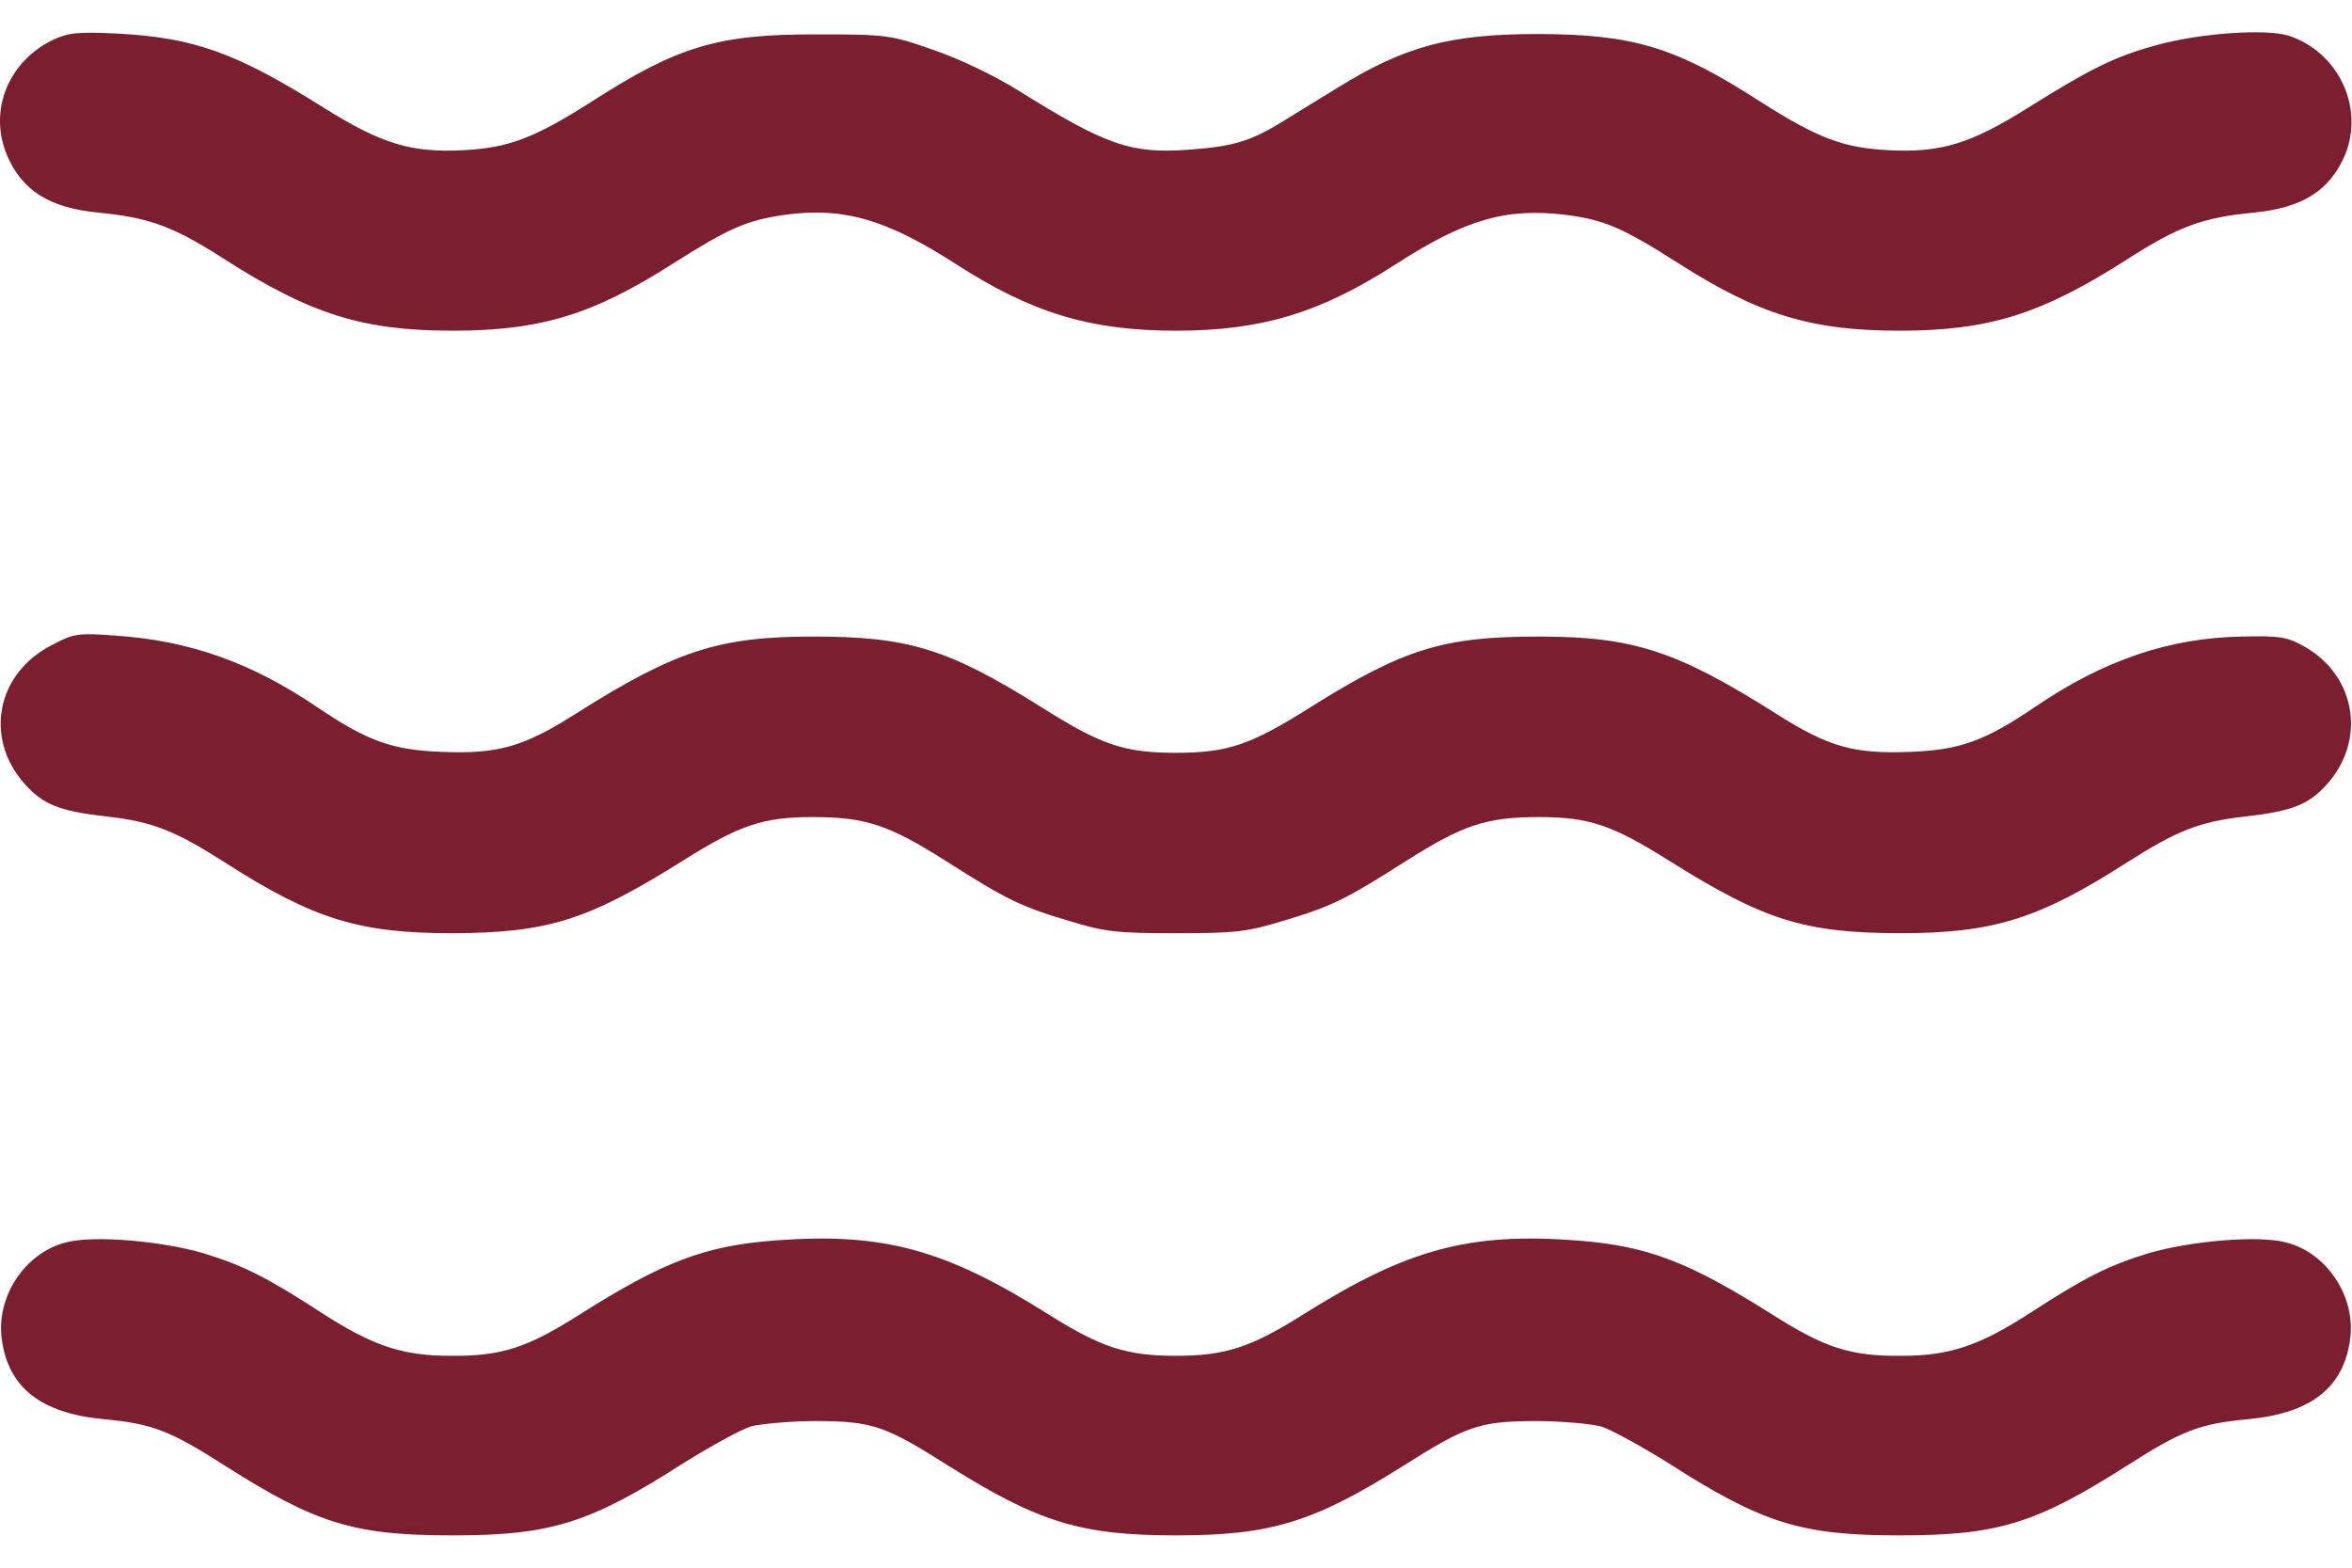
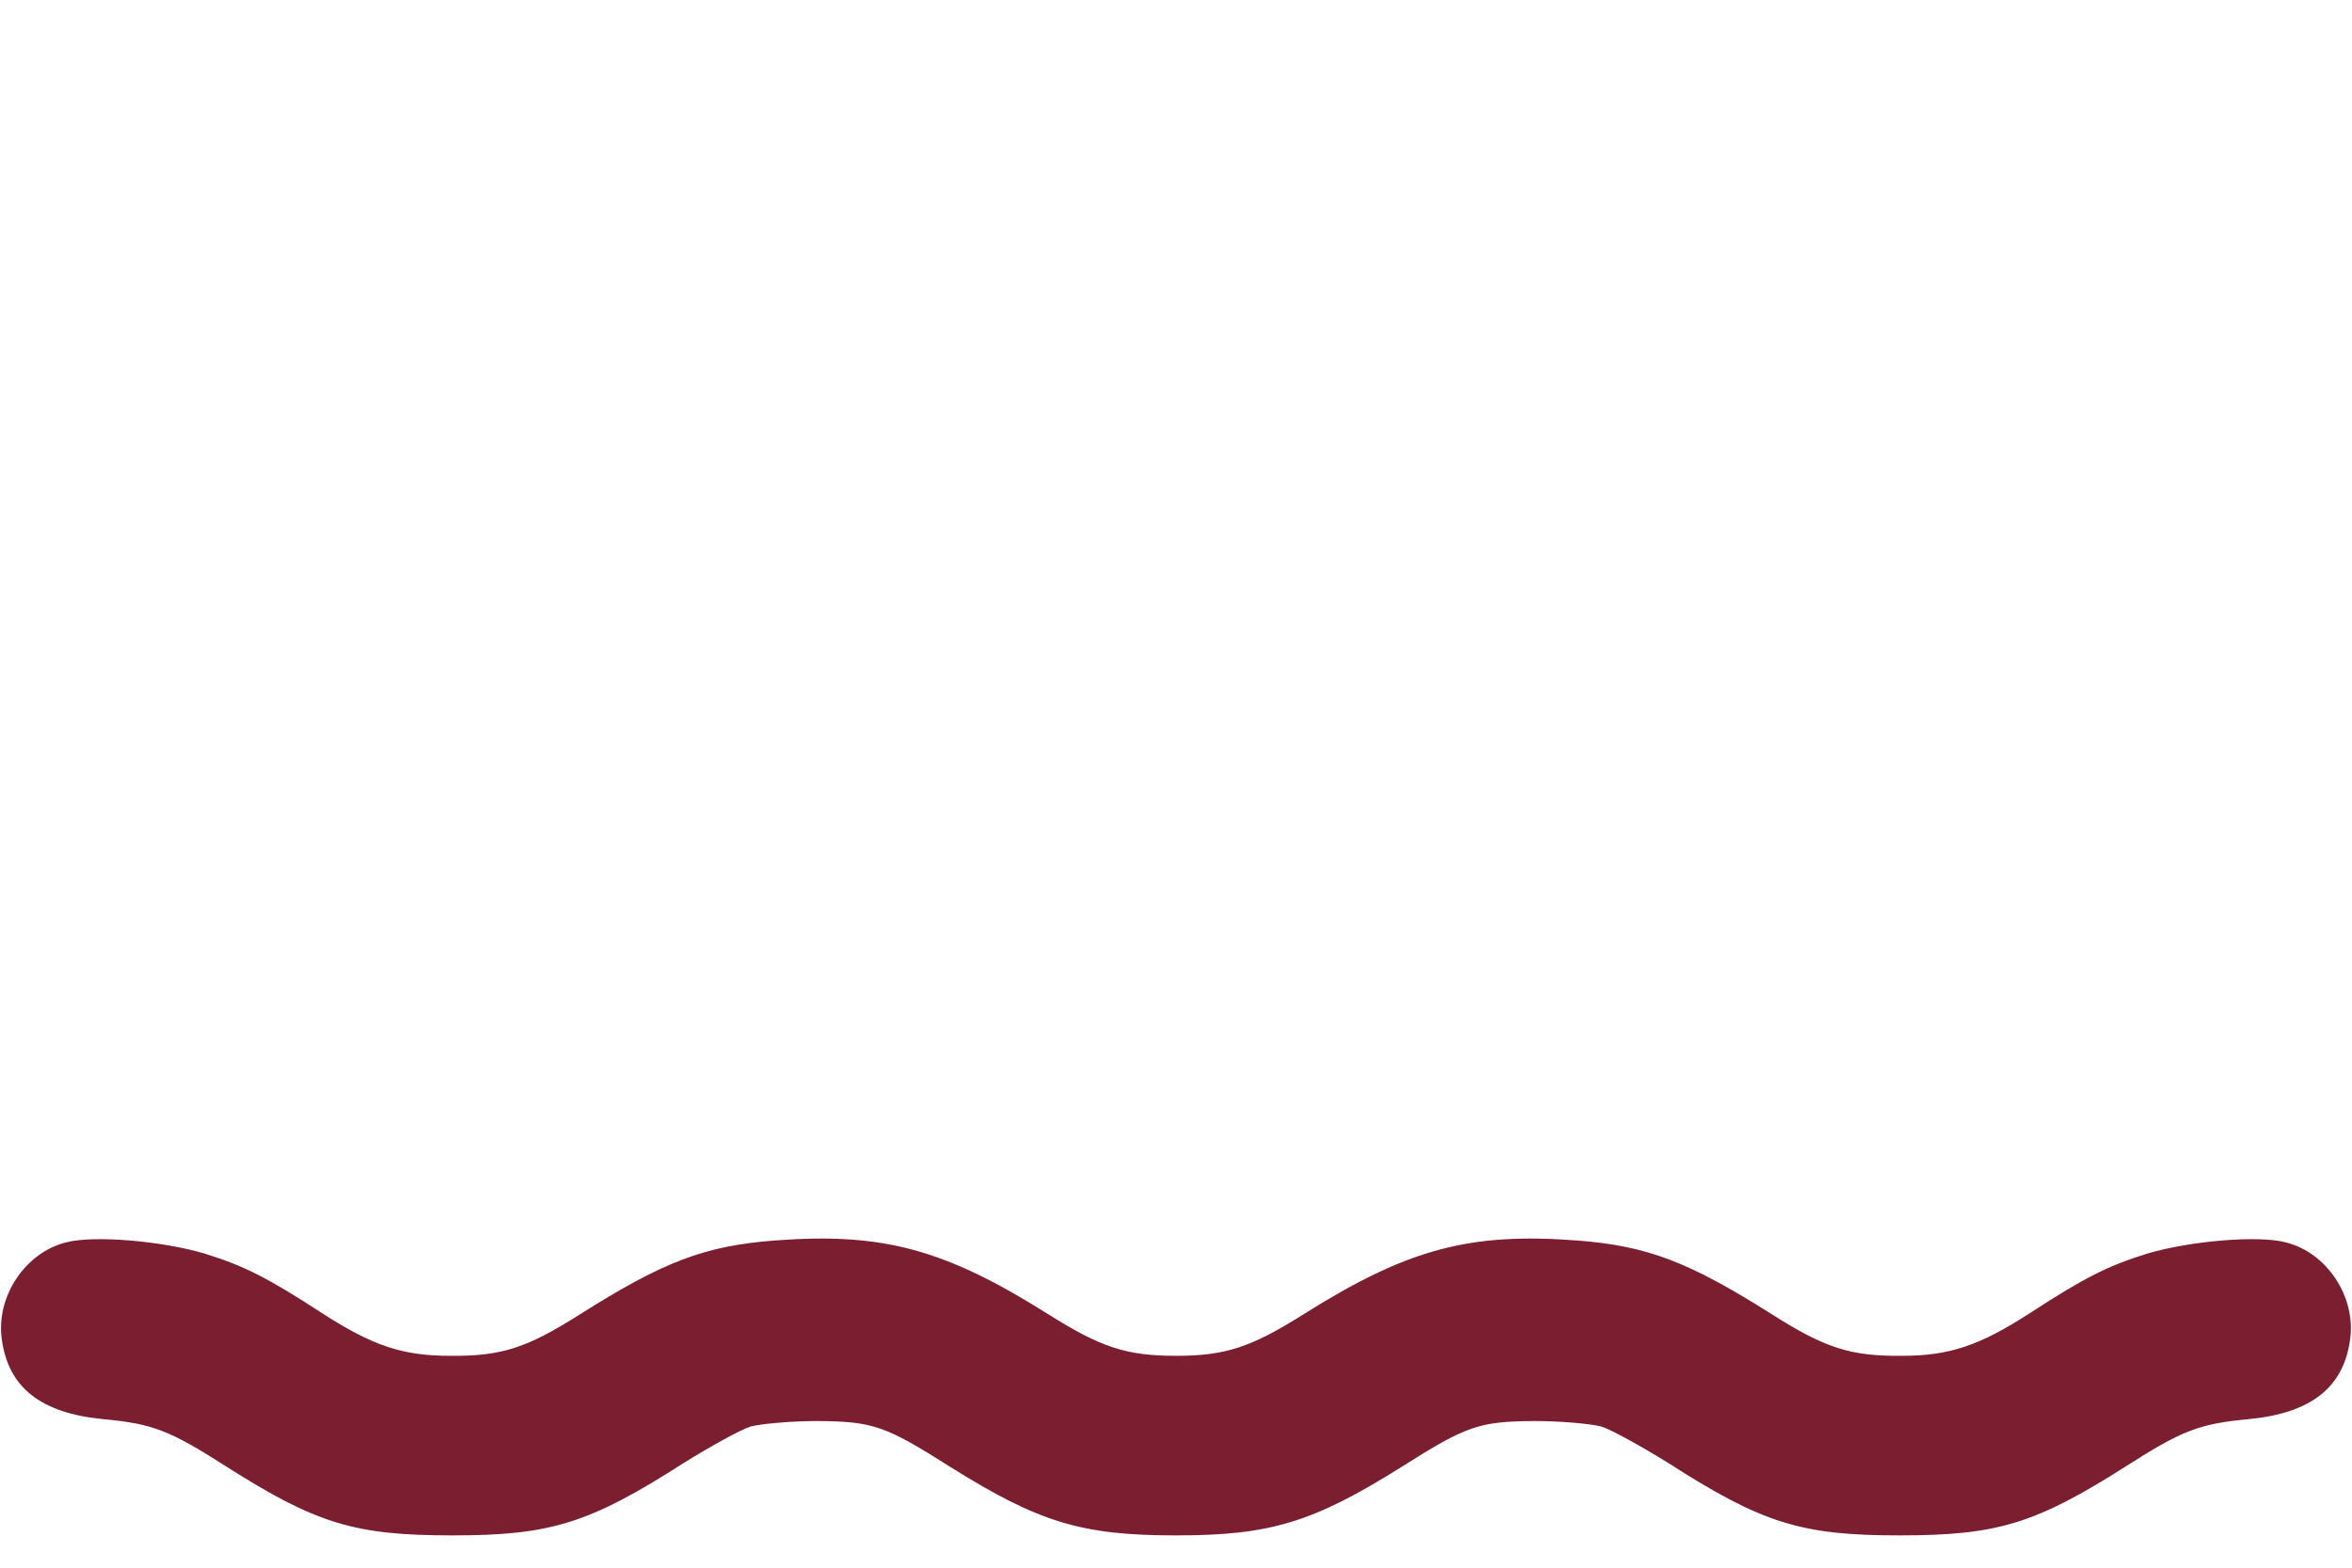
<svg xmlns="http://www.w3.org/2000/svg" width="30" height="20" viewBox="0 0 30 20" fill="none">
-   <path d="M0.673 0.51C0.105 0.785 -0.147 1.412 0.087 1.975C0.281 2.432 0.632 2.654 1.259 2.713C1.91 2.777 2.214 2.889 2.87 3.311C3.96 4.008 4.628 4.219 5.771 4.219C6.896 4.219 7.564 4.014 8.583 3.363C9.304 2.906 9.521 2.813 10.001 2.742C10.751 2.637 11.302 2.795 12.193 3.369C13.154 3.99 13.904 4.219 14.999 4.219C16.095 4.219 16.845 3.99 17.806 3.369C18.697 2.795 19.212 2.648 19.98 2.742C20.466 2.807 20.689 2.9 21.415 3.363C22.435 4.014 23.103 4.219 24.228 4.219C25.37 4.219 26.038 4.008 27.128 3.311C27.785 2.889 28.089 2.777 28.74 2.713C29.367 2.654 29.718 2.432 29.912 1.975C30.158 1.371 29.829 0.668 29.197 0.457C28.91 0.363 28.048 0.422 27.492 0.58C26.976 0.721 26.66 0.879 25.874 1.371C25.136 1.834 24.761 1.951 24.087 1.916C23.513 1.887 23.185 1.764 22.441 1.289C21.369 0.598 20.829 0.439 19.628 0.434C18.497 0.434 17.923 0.586 17.062 1.119C16.845 1.254 16.523 1.447 16.347 1.559C15.943 1.805 15.726 1.869 15.163 1.91C14.419 1.963 14.115 1.857 12.978 1.148C12.679 0.961 12.21 0.738 11.894 0.633C11.361 0.445 11.302 0.439 10.429 0.439C9.163 0.434 8.654 0.586 7.558 1.289C6.814 1.764 6.486 1.887 5.911 1.916C5.238 1.951 4.863 1.834 4.124 1.371C3.005 0.668 2.472 0.48 1.494 0.428C0.995 0.404 0.872 0.416 0.673 0.51Z" fill="#7B1E2F" />
-   <path d="M0.667 8.227C-0.042 8.584 -0.206 9.41 0.31 9.996C0.55 10.266 0.755 10.348 1.37 10.418C1.945 10.482 2.238 10.6 2.87 11.004C3.995 11.725 4.576 11.906 5.771 11.906C6.99 11.9 7.494 11.742 8.701 10.986C9.433 10.524 9.732 10.424 10.365 10.424C11.044 10.424 11.337 10.524 12.058 10.98C12.843 11.479 13.019 11.566 13.634 11.748C14.091 11.889 14.249 11.906 14.999 11.906C15.749 11.906 15.908 11.889 16.365 11.748C16.98 11.566 17.156 11.479 17.941 10.98C18.662 10.524 18.954 10.424 19.634 10.424C20.267 10.424 20.566 10.524 21.298 10.986C22.505 11.742 23.009 11.9 24.228 11.906C25.423 11.906 26.003 11.725 27.128 11.004C27.761 10.6 28.054 10.482 28.628 10.418C29.244 10.348 29.449 10.266 29.689 9.996C30.181 9.434 30.052 8.625 29.396 8.25C29.179 8.127 29.085 8.109 28.593 8.121C27.667 8.139 26.835 8.42 25.951 9.023C25.318 9.451 25.001 9.568 24.369 9.592C23.648 9.621 23.326 9.533 22.646 9.1C21.386 8.303 20.829 8.121 19.628 8.121C18.415 8.121 17.912 8.273 16.722 9.018C15.954 9.504 15.662 9.604 14.999 9.604C14.337 9.604 14.044 9.504 13.277 9.018C12.087 8.273 11.583 8.121 10.37 8.121C9.169 8.121 8.613 8.303 7.353 9.1C6.673 9.533 6.351 9.621 5.63 9.592C4.997 9.568 4.681 9.451 4.048 9.023C3.21 8.455 2.425 8.174 1.476 8.109C1.001 8.074 0.943 8.08 0.667 8.227Z" fill="#7B1E2F" />
  <path d="M0.843 15.85C0.322 15.979 -0.053 16.541 0.023 17.086C0.105 17.701 0.521 18.029 1.318 18.105C1.945 18.164 2.161 18.246 2.876 18.703C4.036 19.441 4.523 19.588 5.771 19.588C7.025 19.588 7.517 19.436 8.724 18.662C9.064 18.451 9.445 18.24 9.574 18.199C9.708 18.164 10.089 18.129 10.429 18.129C11.138 18.135 11.29 18.188 12.122 18.715C13.253 19.424 13.798 19.588 14.999 19.588C16.201 19.588 16.745 19.424 17.876 18.715C18.708 18.188 18.861 18.135 19.57 18.129C19.91 18.129 20.29 18.164 20.425 18.199C20.554 18.24 20.935 18.451 21.275 18.662C22.482 19.436 22.974 19.588 24.228 19.588C25.476 19.588 25.962 19.441 27.122 18.703C27.837 18.246 28.054 18.164 28.681 18.105C29.478 18.029 29.894 17.701 29.976 17.086C30.052 16.541 29.677 15.979 29.156 15.85C28.804 15.756 27.937 15.832 27.398 15.99C26.888 16.148 26.595 16.295 25.892 16.752C25.247 17.168 24.867 17.297 24.257 17.297C23.601 17.303 23.279 17.197 22.605 16.77C21.538 16.096 21.017 15.896 20.12 15.826C18.744 15.721 17.953 15.932 16.622 16.77C15.954 17.191 15.626 17.297 14.999 17.297C14.372 17.297 14.044 17.191 13.376 16.77C12.046 15.932 11.255 15.721 9.878 15.826C8.982 15.896 8.46 16.096 7.394 16.77C6.72 17.197 6.398 17.303 5.742 17.297C5.132 17.297 4.751 17.168 4.107 16.752C3.404 16.295 3.111 16.148 2.601 15.99C2.062 15.832 1.195 15.756 0.843 15.85Z" fill="#7B1E2F" />
</svg>